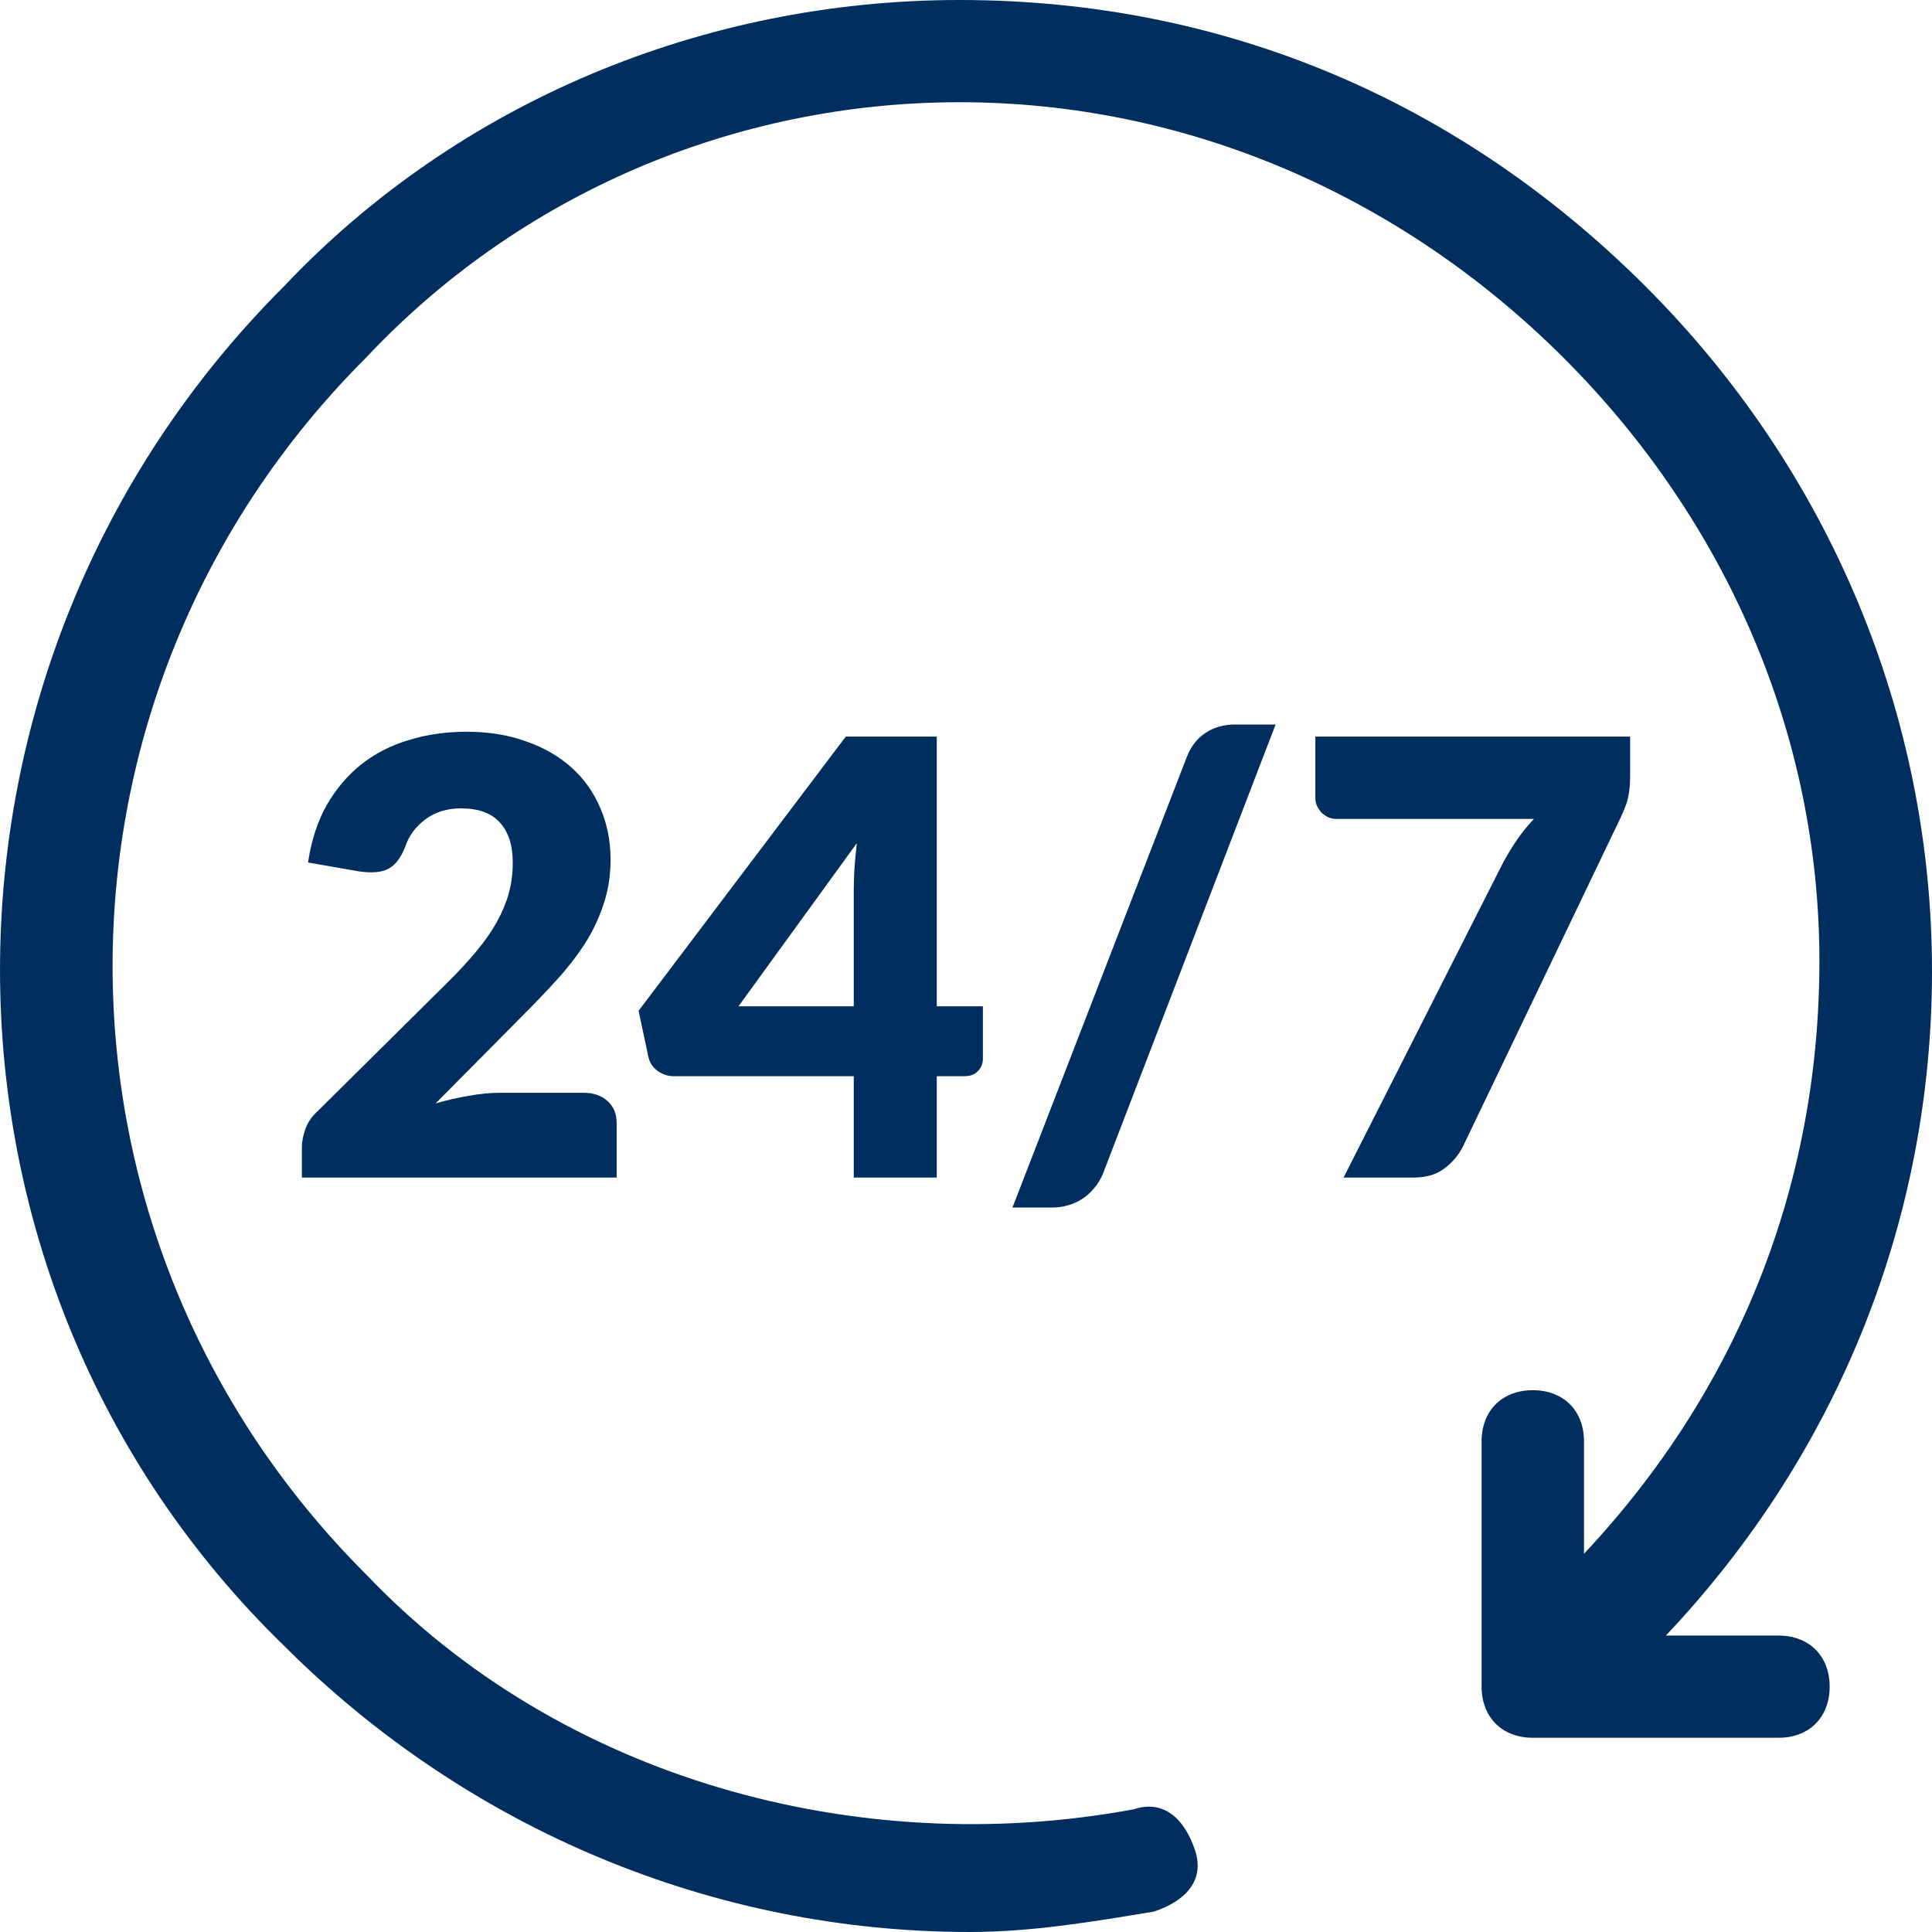
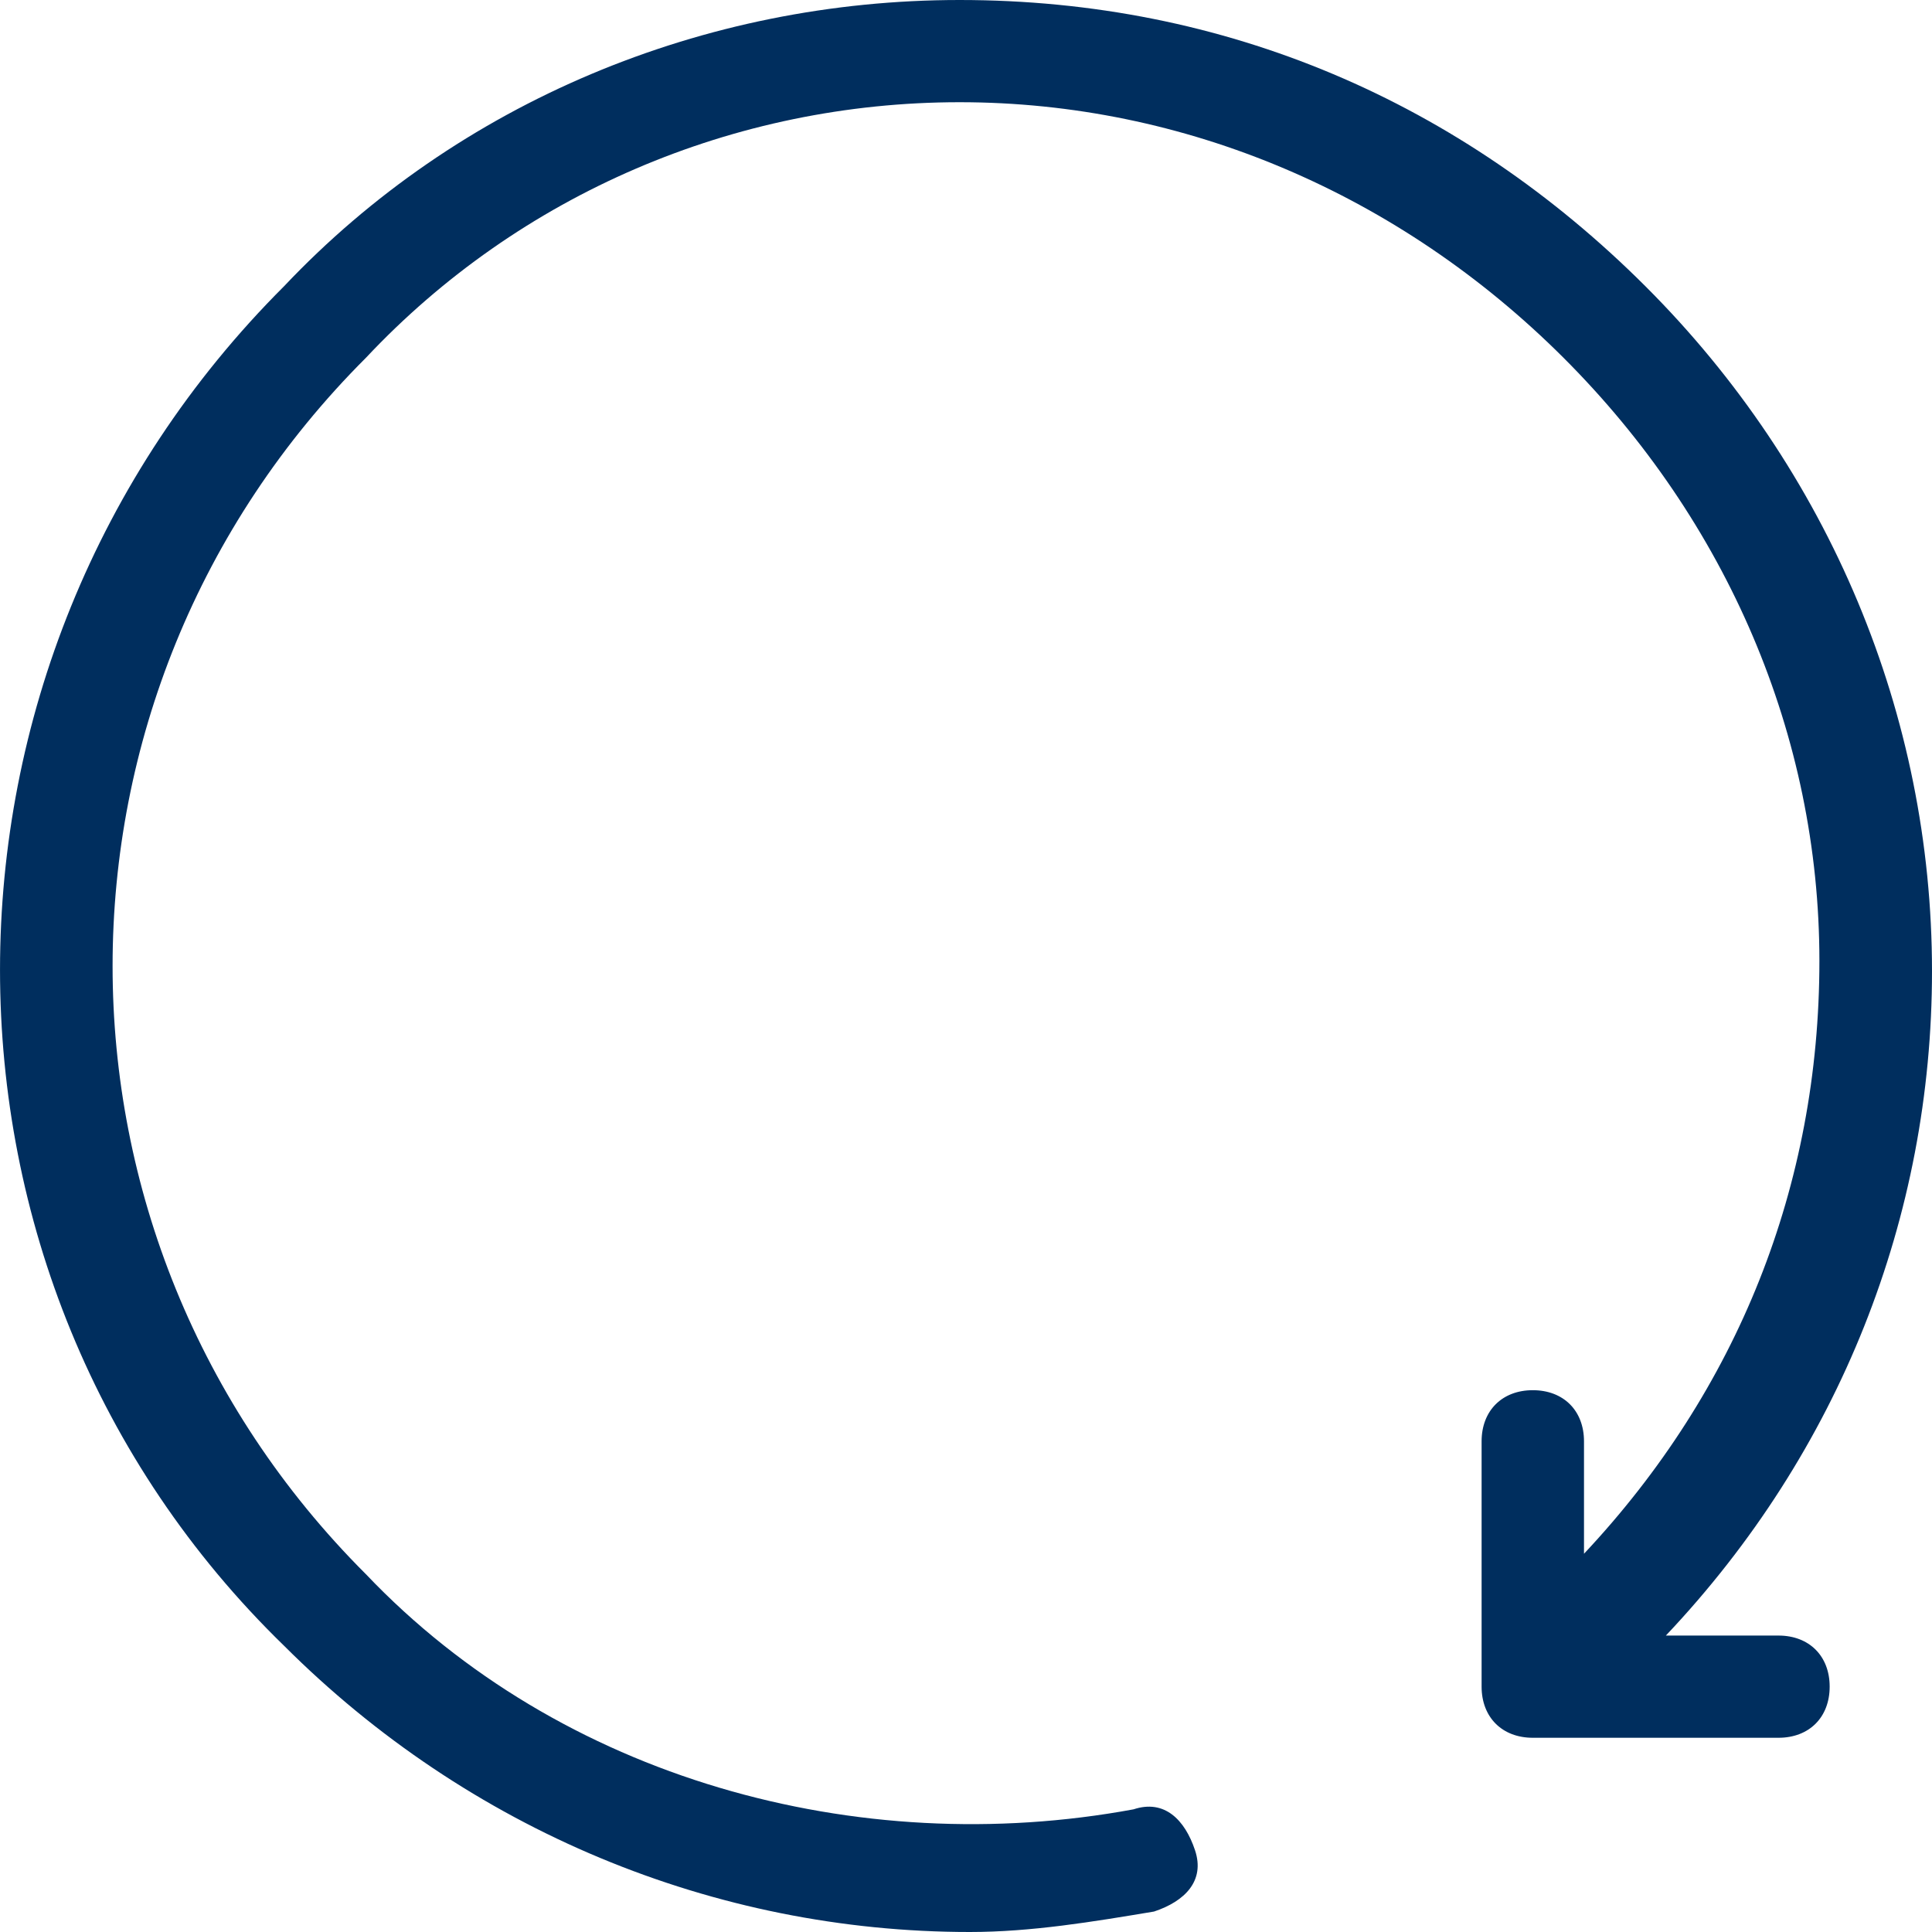
<svg xmlns="http://www.w3.org/2000/svg" width="32" height="32" viewBox="0 0 32 32" fill="none">
  <path d="M29.457 27.09H27.592C30.474 24.042 32 20.148 32 16.085C32 11.852 30.305 7.788 27.253 4.741C24.201 1.693 20.302 0 15.894 0C11.656 0 7.587 1.693 4.705 4.741C-1.568 11.005 -1.568 21.164 4.705 27.259C7.756 30.307 11.825 32 16.064 32C17.081 32 18.098 31.831 19.115 31.661C19.624 31.492 19.963 31.153 19.793 30.645C19.624 30.138 19.285 29.799 18.776 29.968C14.199 30.815 9.282 29.46 6.061 26.074C0.466 20.487 0.466 11.513 6.061 5.926C8.604 3.217 12.164 1.693 15.894 1.693C19.624 1.693 23.184 3.217 25.897 5.926C28.609 8.635 30.135 12.191 30.135 15.915C30.135 19.64 28.779 23.026 26.236 25.735V23.873C26.236 23.365 25.897 23.026 25.388 23.026C24.88 23.026 24.54 23.365 24.54 23.873V27.936C24.54 28.444 24.88 28.783 25.388 28.783H29.457C29.966 28.783 30.305 28.444 30.305 27.936C30.305 27.429 29.966 27.09 29.457 27.09Z" fill="#002E5E" />
-   <path d="M18.267 19.444C18.229 19.534 18.18 19.614 18.119 19.684C18.061 19.754 17.995 19.813 17.921 19.86C17.849 19.906 17.771 19.942 17.686 19.965C17.605 19.988 17.523 20 17.442 20H16.77L19.662 12.526C19.73 12.356 19.833 12.226 19.973 12.135C20.112 12.045 20.273 12 20.456 12H21.128L18.267 19.444Z" fill="#002E5E" />
-   <path d="M8.717 12.281C8.425 12.174 8.096 12.12 7.729 12.12C7.39 12.12 7.073 12.165 6.777 12.256C6.482 12.342 6.219 12.476 5.988 12.657C5.76 12.837 5.569 13.063 5.412 13.333C5.26 13.604 5.156 13.921 5.102 14.286L5.937 14.431C6.151 14.464 6.315 14.451 6.431 14.391C6.546 14.331 6.64 14.209 6.711 14.025C6.772 13.845 6.882 13.694 7.042 13.574C7.205 13.45 7.404 13.389 7.638 13.389C7.926 13.389 8.14 13.467 8.279 13.624C8.422 13.778 8.493 14 8.493 14.291C8.493 14.468 8.471 14.637 8.427 14.797C8.383 14.954 8.317 15.113 8.228 15.273C8.14 15.43 8.028 15.591 7.892 15.754C7.757 15.918 7.597 16.09 7.414 16.271L5.275 18.391C5.173 18.481 5.102 18.581 5.061 18.692C5.02 18.802 5 18.906 5 19.003V19.504H10.214V18.602C10.214 18.451 10.165 18.331 10.067 18.241C9.968 18.147 9.834 18.1 9.664 18.1H8.279C8.12 18.1 7.948 18.117 7.765 18.15C7.585 18.18 7.402 18.222 7.215 18.276L8.666 16.812C8.863 16.615 9.048 16.421 9.221 16.231C9.398 16.037 9.552 15.838 9.685 15.634C9.817 15.427 9.921 15.21 9.995 14.982C10.073 14.755 10.113 14.508 10.113 14.241C10.113 13.93 10.056 13.646 9.945 13.389C9.836 13.128 9.678 12.904 9.471 12.717C9.264 12.53 9.013 12.384 8.717 12.281Z" fill="#002E5E" />
-   <path fill-rule="evenodd" clip-rule="evenodd" d="M16.28 16.667H15.516V12.2H14.009L10.577 16.742L10.74 17.509C10.76 17.599 10.809 17.674 10.887 17.734C10.969 17.794 11.059 17.825 11.157 17.825H14.141V19.504H15.516V17.825H15.975C16.073 17.825 16.148 17.796 16.198 17.739C16.253 17.683 16.28 17.616 16.28 17.539V16.667ZM14.152 14.386C14.145 14.52 14.141 14.645 14.141 14.762V16.667H12.232L14.192 13.965C14.175 14.109 14.162 14.249 14.152 14.386Z" fill="#002E5E" />
-   <path d="M26.934 13.323C26.978 13.203 27 13.046 27 12.852V12.2H21.786V13.223C21.786 13.267 21.796 13.31 21.816 13.353C21.837 13.393 21.862 13.43 21.892 13.464C21.927 13.494 21.964 13.519 22.005 13.539C22.049 13.556 22.095 13.564 22.142 13.564H25.406C25.308 13.668 25.218 13.778 25.136 13.895C25.058 14.008 24.98 14.135 24.902 14.276L22.254 19.504H23.405C23.622 19.504 23.795 19.454 23.924 19.353C24.057 19.253 24.159 19.133 24.23 18.992L26.806 13.619C26.847 13.539 26.89 13.44 26.934 13.323Z" fill="#002E5E" />
</svg>